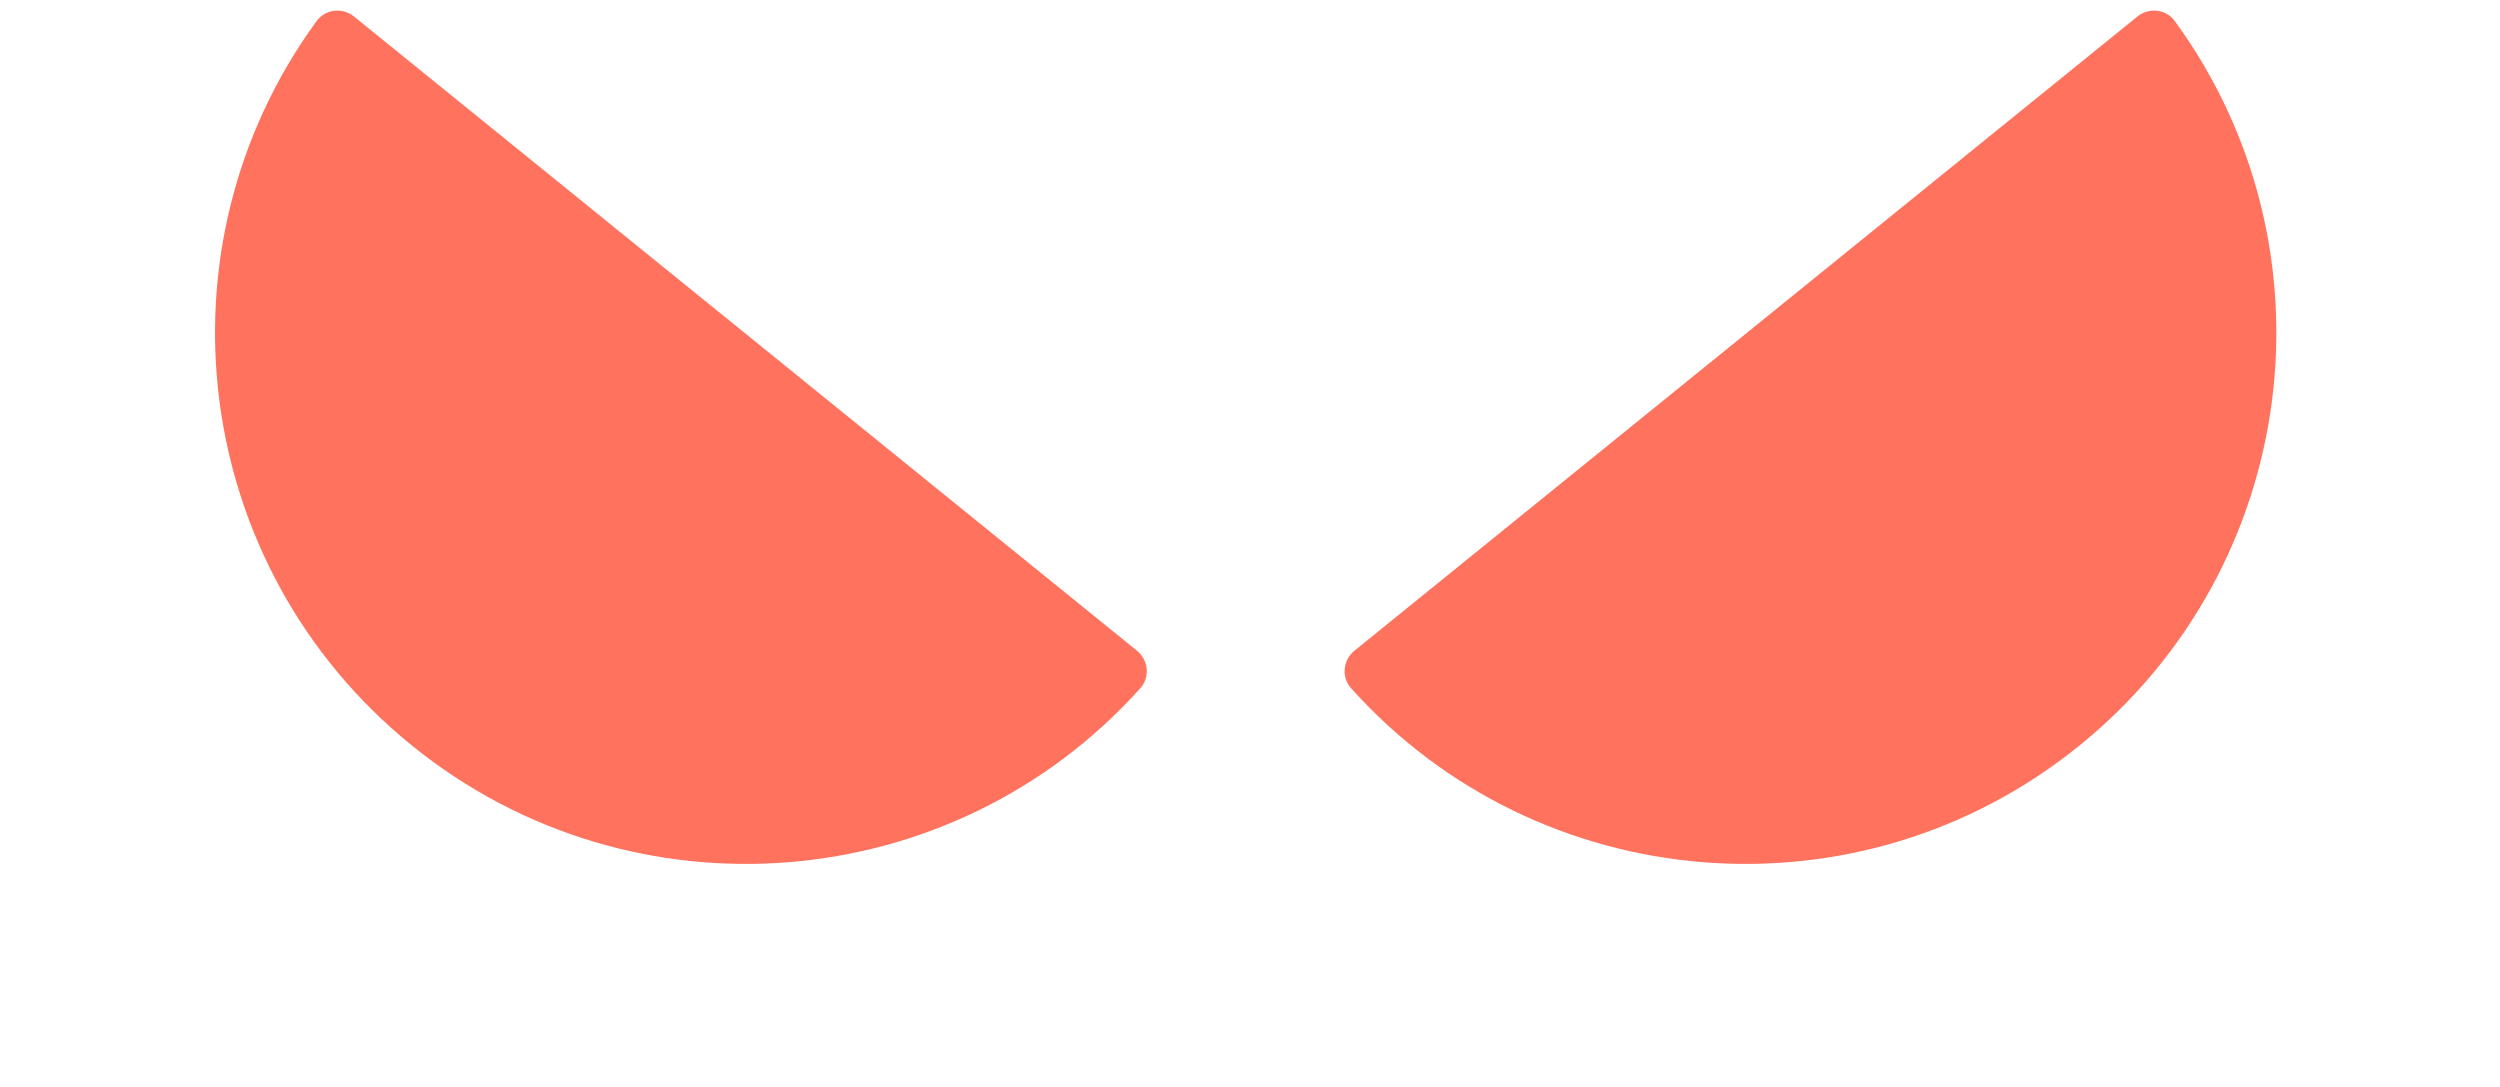
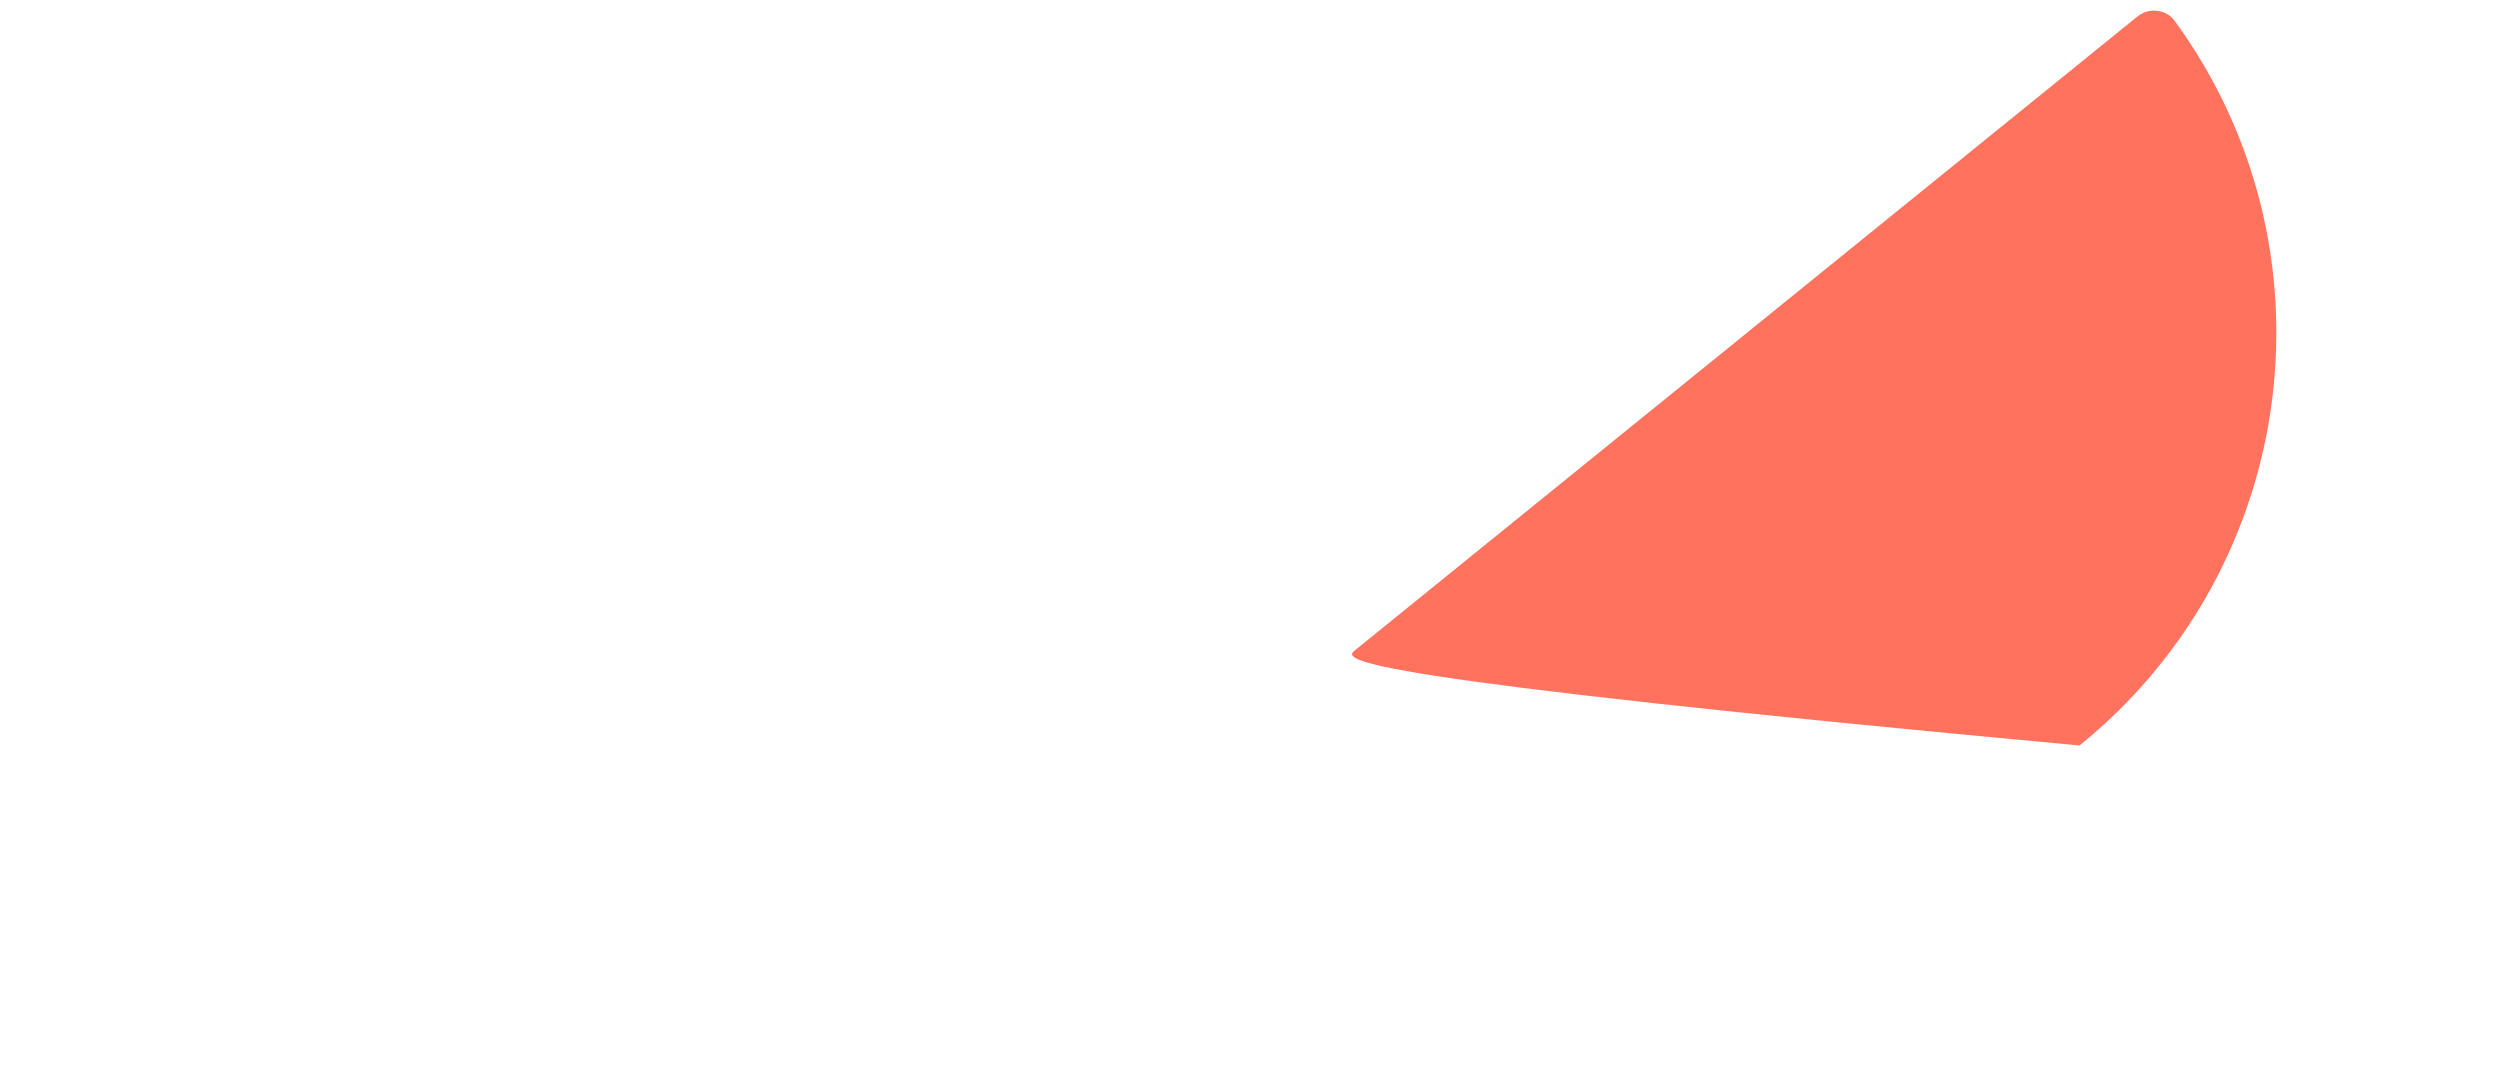
<svg xmlns="http://www.w3.org/2000/svg" width="283" height="123" viewBox="0 0 283 123" fill="none">
-   <path d="M46.624 84.389C71.607 104.626 107.885 101.546 129.086 77.904C130.213 76.647 130.005 74.714 128.691 73.65L40.087 1.881C38.774 0.817 36.84 1.014 35.844 2.378C17.119 28.026 21.64 64.153 46.624 84.389Z" fill="#FF725E" />
-   <path d="M235.402 84.389C210.419 104.626 174.141 101.546 152.94 77.904C151.813 76.647 152.021 74.714 153.335 73.65L241.939 1.881C243.252 0.817 245.186 1.014 246.182 2.378C264.907 28.026 260.386 64.153 235.402 84.389Z" fill="#FF725E" />
+   <path d="M235.402 84.389C151.813 76.647 152.021 74.714 153.335 73.65L241.939 1.881C243.252 0.817 245.186 1.014 246.182 2.378C264.907 28.026 260.386 64.153 235.402 84.389Z" fill="#FF725E" />
</svg>